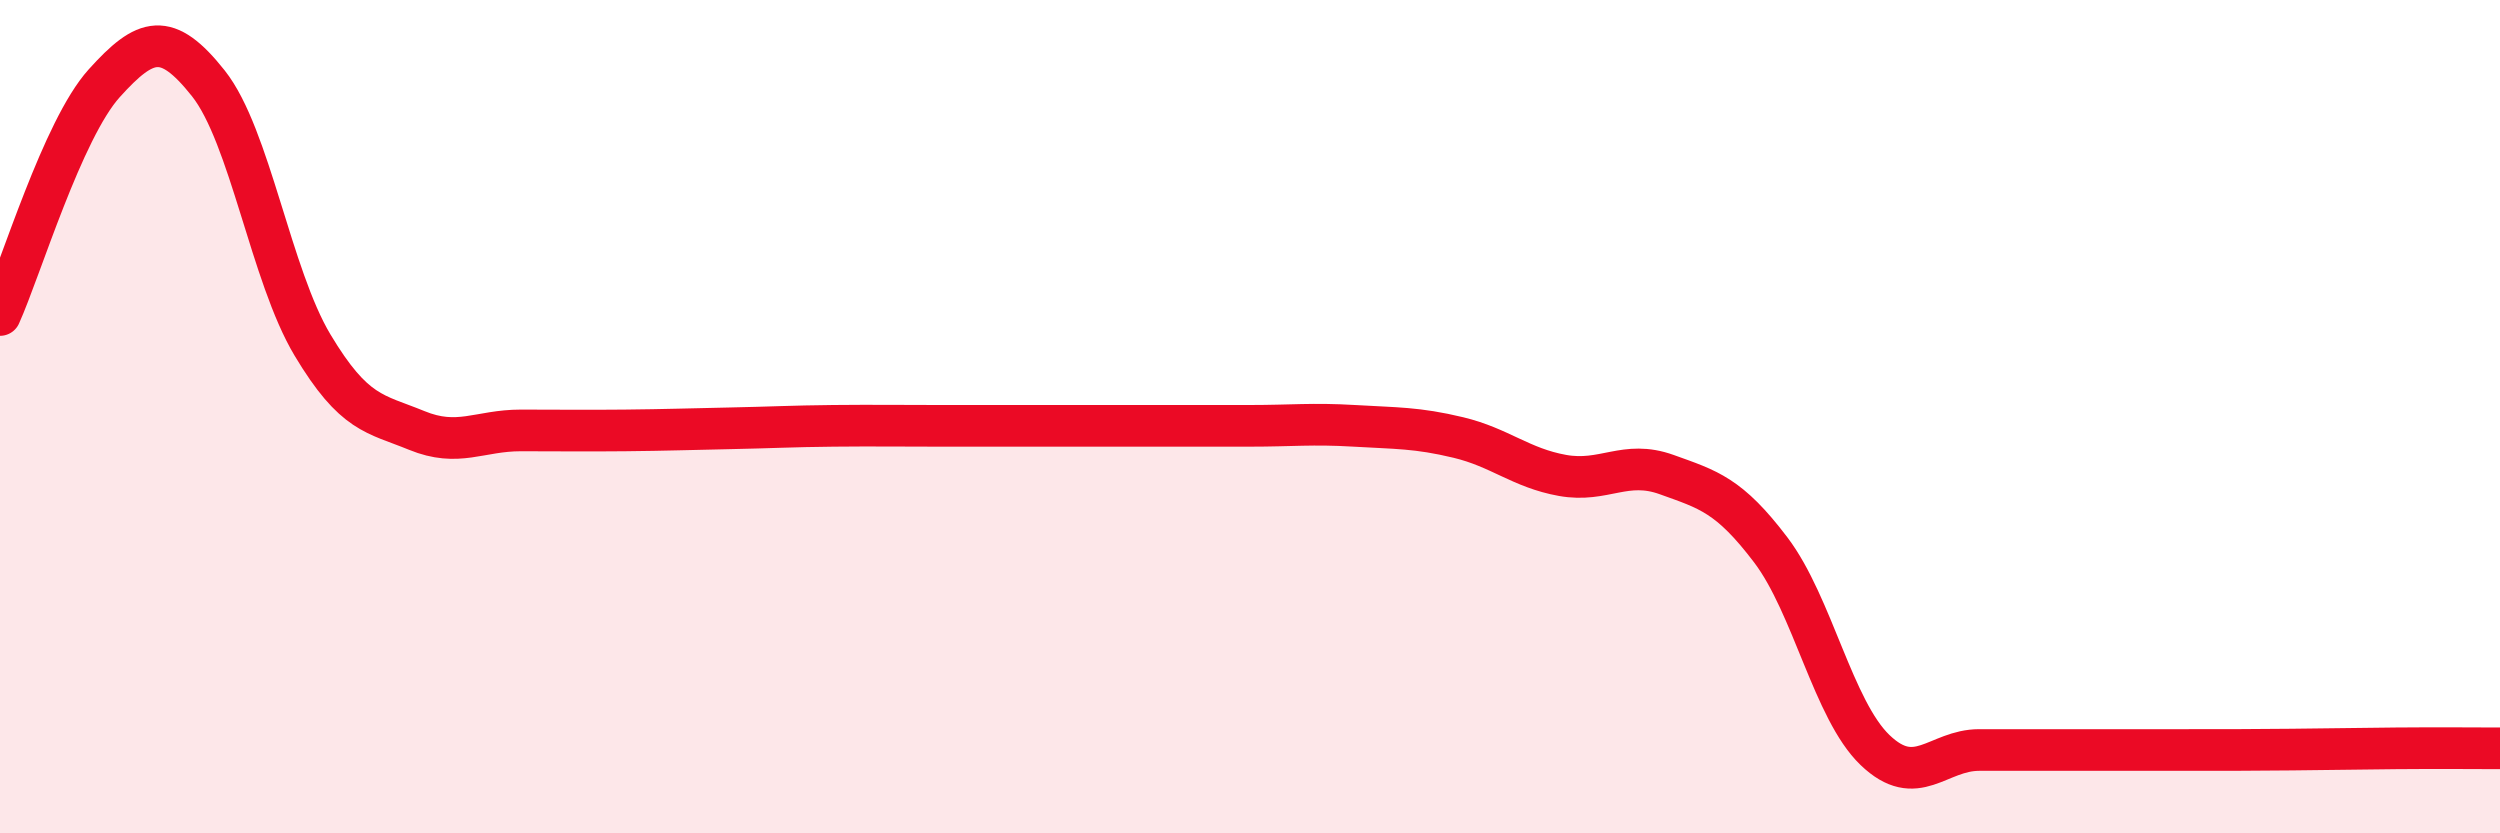
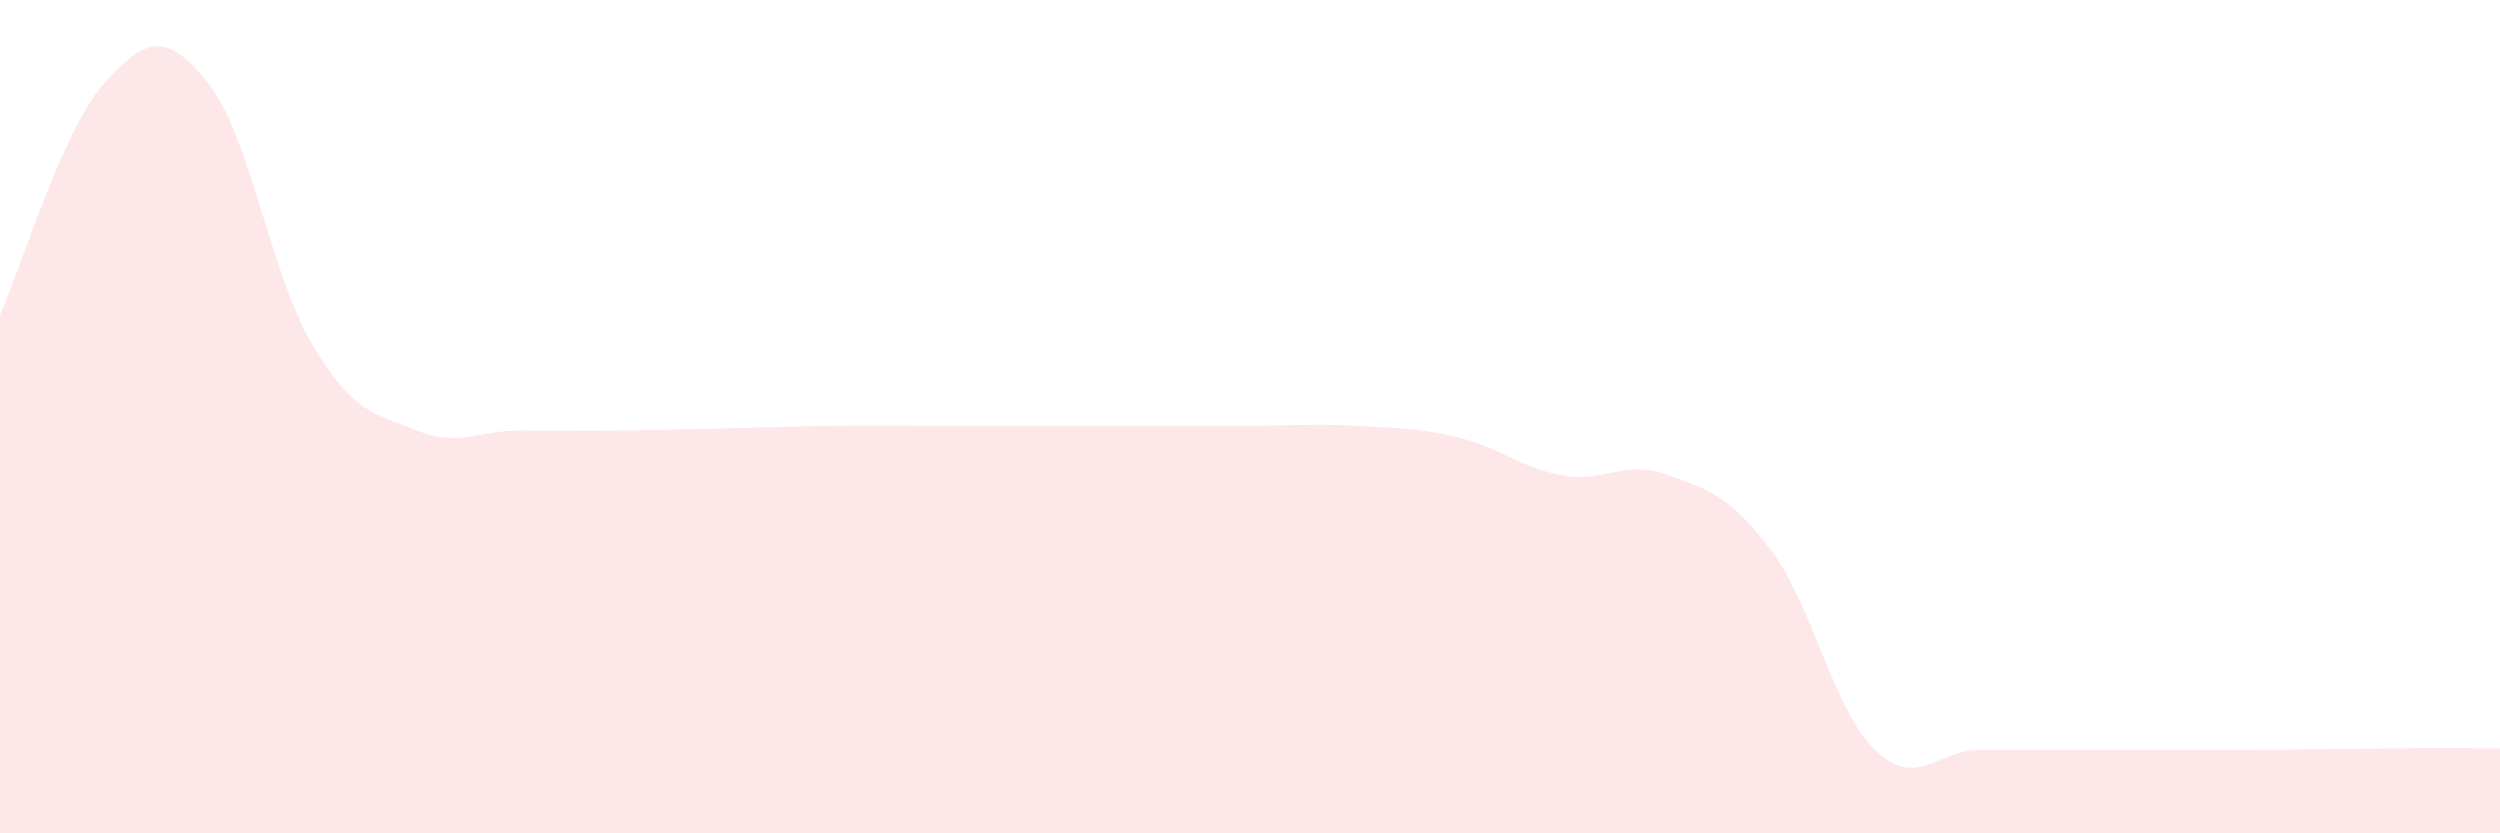
<svg xmlns="http://www.w3.org/2000/svg" width="60" height="20" viewBox="0 0 60 20">
  <path d="M 0,7.56 C 0.5,6.45 1.5,3.11 2.5,2 C 3.5,0.89 4,0.74 5,2 C 6,3.26 6.5,6.61 7.5,8.28 C 8.5,9.95 9,9.92 10,10.33 C 11,10.74 11.5,10.33 12.5,10.33 C 13.5,10.33 14,10.34 15,10.33 C 16,10.32 16.5,10.3 17.5,10.28 C 18.5,10.26 19,10.23 20,10.22 C 21,10.21 21.5,10.22 22.5,10.22 C 23.5,10.22 24,10.22 25,10.22 C 26,10.22 26.5,10.22 27.5,10.22 C 28.5,10.22 29,10.22 30,10.22 C 31,10.22 31.5,10.16 32.5,10.22 C 33.5,10.28 34,10.26 35,10.5 C 36,10.74 36.5,11.23 37.5,11.41 C 38.5,11.59 39,11.03 40,11.39 C 41,11.75 41.5,11.88 42.5,13.2 C 43.5,14.52 44,17.04 45,18 C 46,18.96 46.5,18 47.5,18 C 48.5,18 49,18 50,18 C 51,18 51.5,18 52.5,18 C 53.5,18 54,18 55,17.99 C 56,17.98 56.5,17.97 57.5,17.96 C 58.5,17.95 59.5,17.96 60,17.96L60 20L0 20Z" fill="#EB0A25" opacity="0.1" stroke-linecap="round" stroke-linejoin="round" />
-   <path d="M 0,7.56 C 0.5,6.45 1.5,3.11 2.5,2 C 3.5,0.89 4,0.74 5,2 C 6,3.26 6.5,6.61 7.5,8.28 C 8.5,9.95 9,9.92 10,10.33 C 11,10.74 11.5,10.33 12.5,10.33 C 13.5,10.33 14,10.34 15,10.33 C 16,10.32 16.5,10.3 17.5,10.28 C 18.5,10.26 19,10.23 20,10.22 C 21,10.21 21.5,10.22 22.5,10.22 C 23.5,10.22 24,10.22 25,10.22 C 26,10.22 26.5,10.22 27.5,10.22 C 28.5,10.22 29,10.22 30,10.22 C 31,10.22 31.5,10.16 32.5,10.22 C 33.5,10.28 34,10.26 35,10.5 C 36,10.74 36.5,11.23 37.5,11.41 C 38.5,11.59 39,11.03 40,11.39 C 41,11.75 41.5,11.88 42.5,13.2 C 43.5,14.52 44,17.04 45,18 C 46,18.96 46.5,18 47.5,18 C 48.5,18 49,18 50,18 C 51,18 51.5,18 52.5,18 C 53.5,18 54,18 55,17.99 C 56,17.98 56.5,17.97 57.5,17.96 C 58.5,17.95 59.5,17.96 60,17.96" stroke="#EB0A25" stroke-width="1" fill="none" stroke-linecap="round" stroke-linejoin="round" />
</svg>